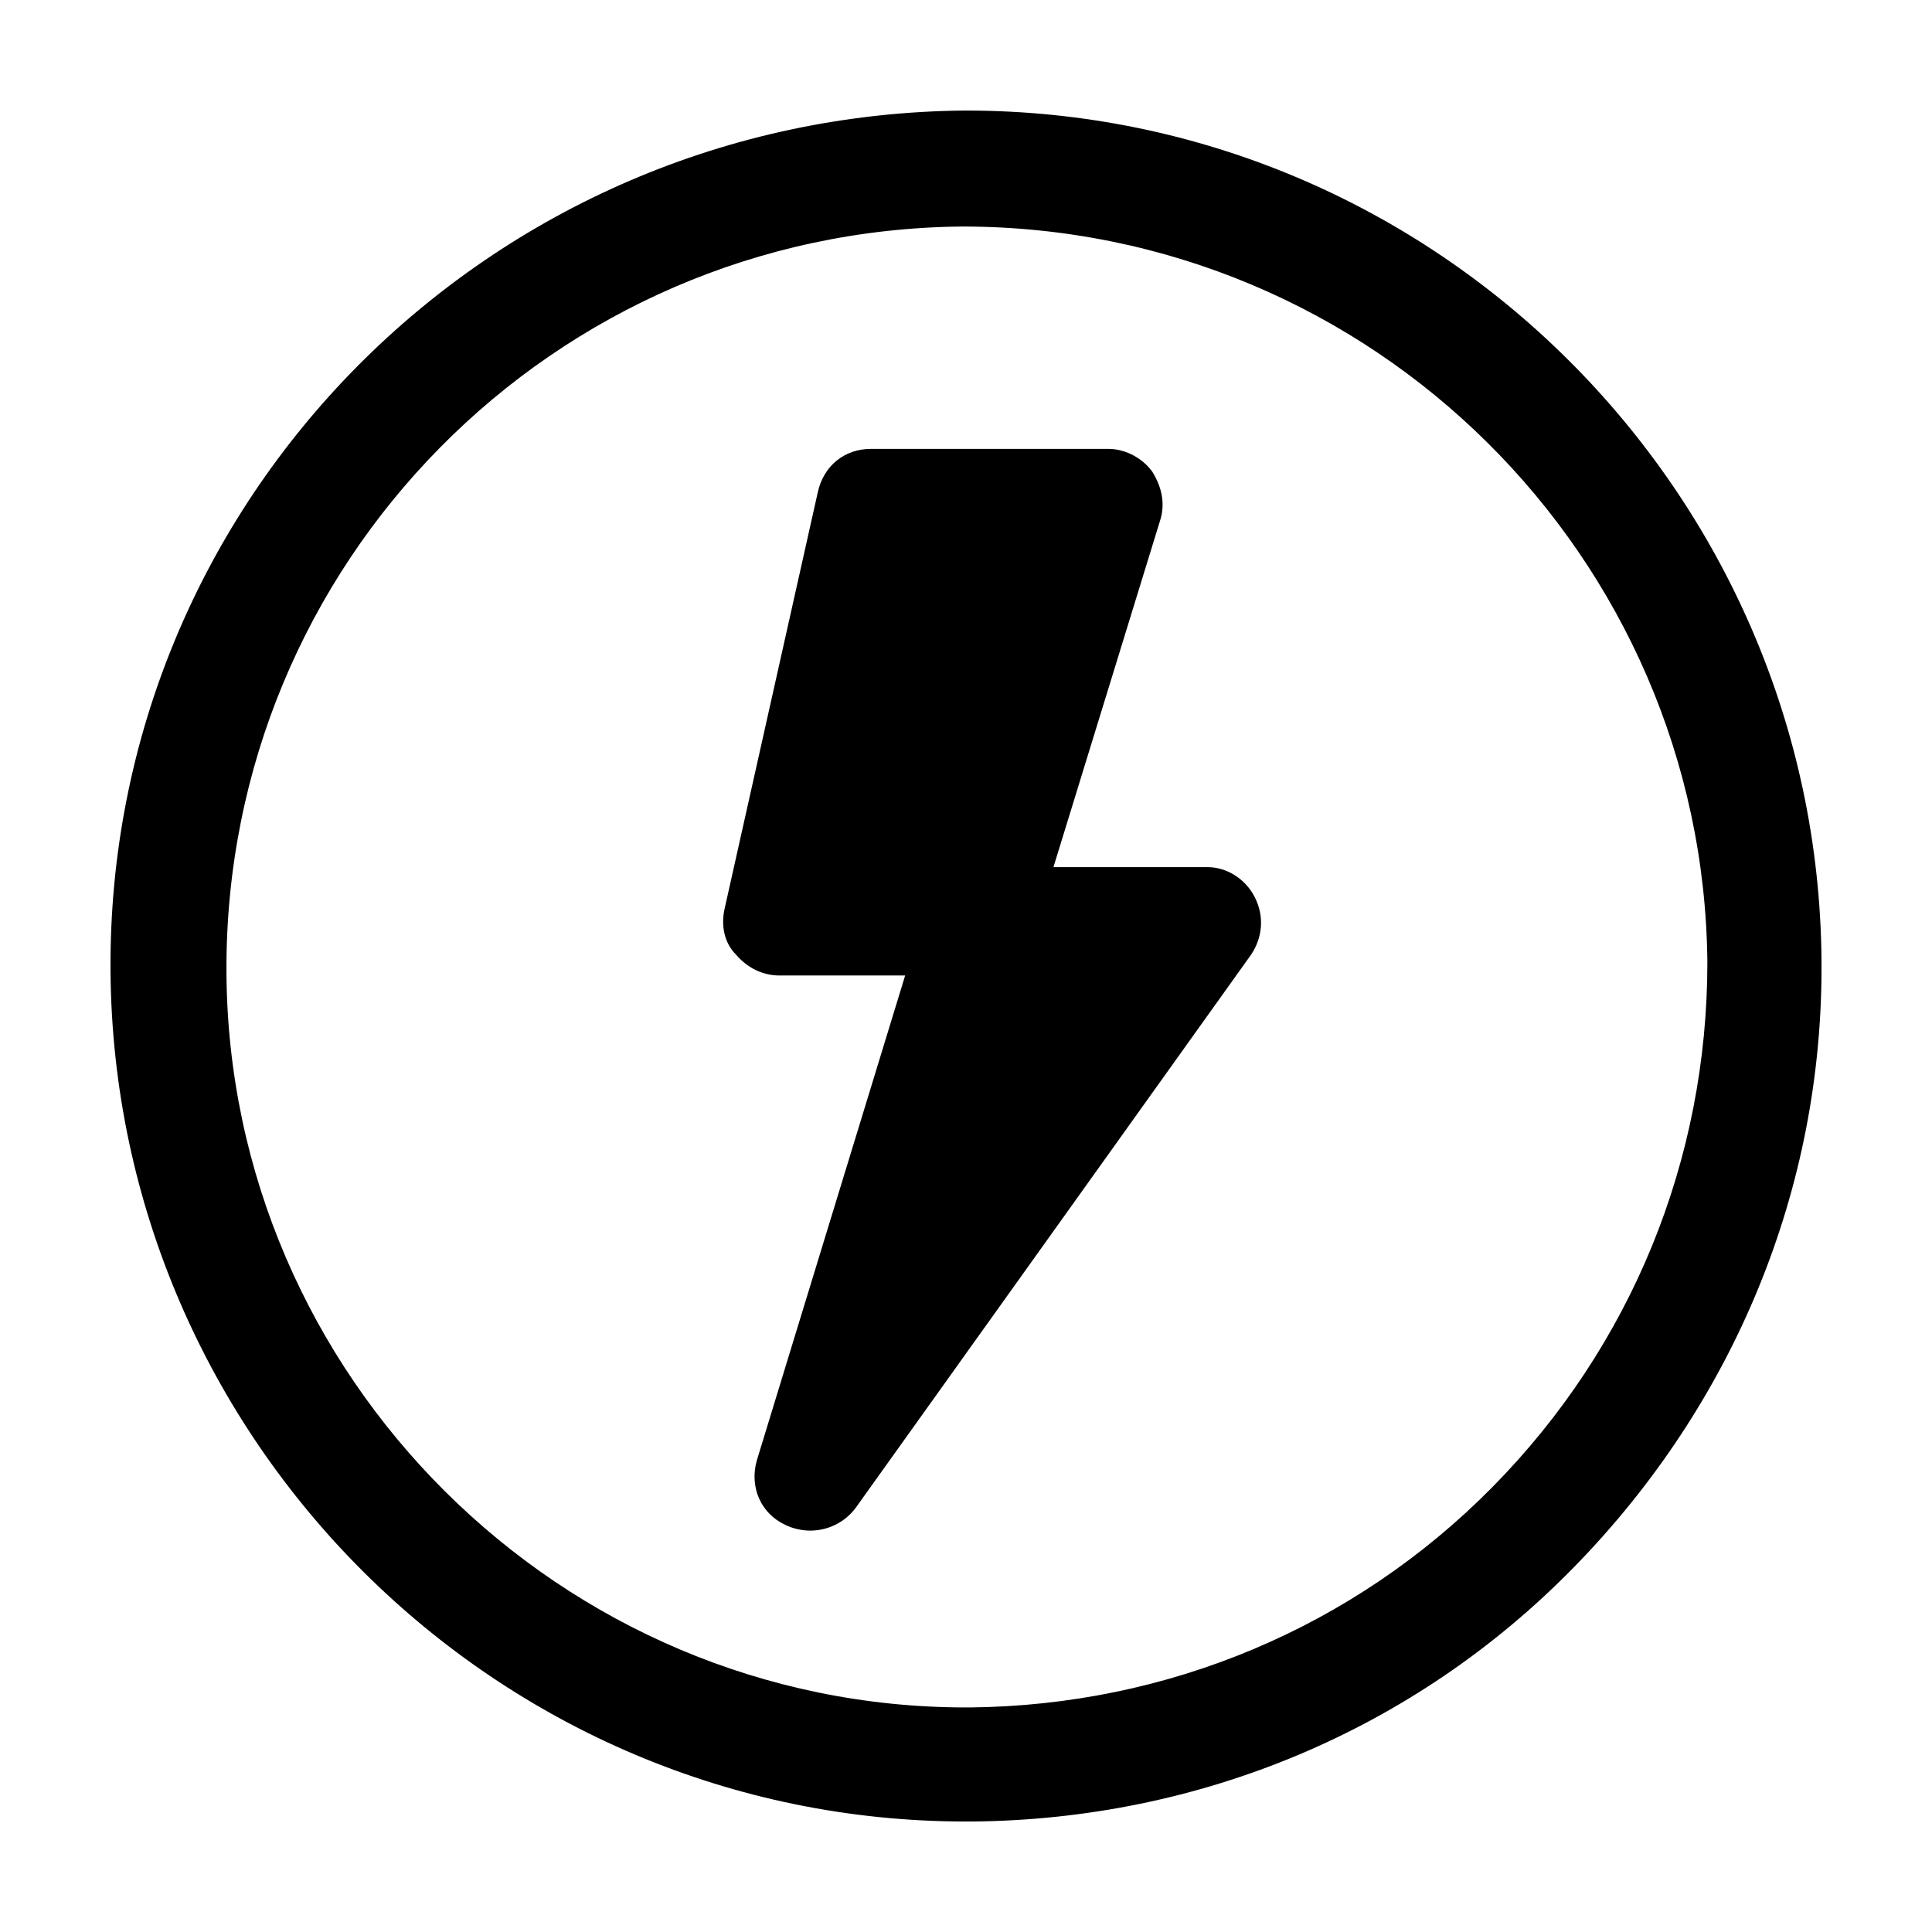
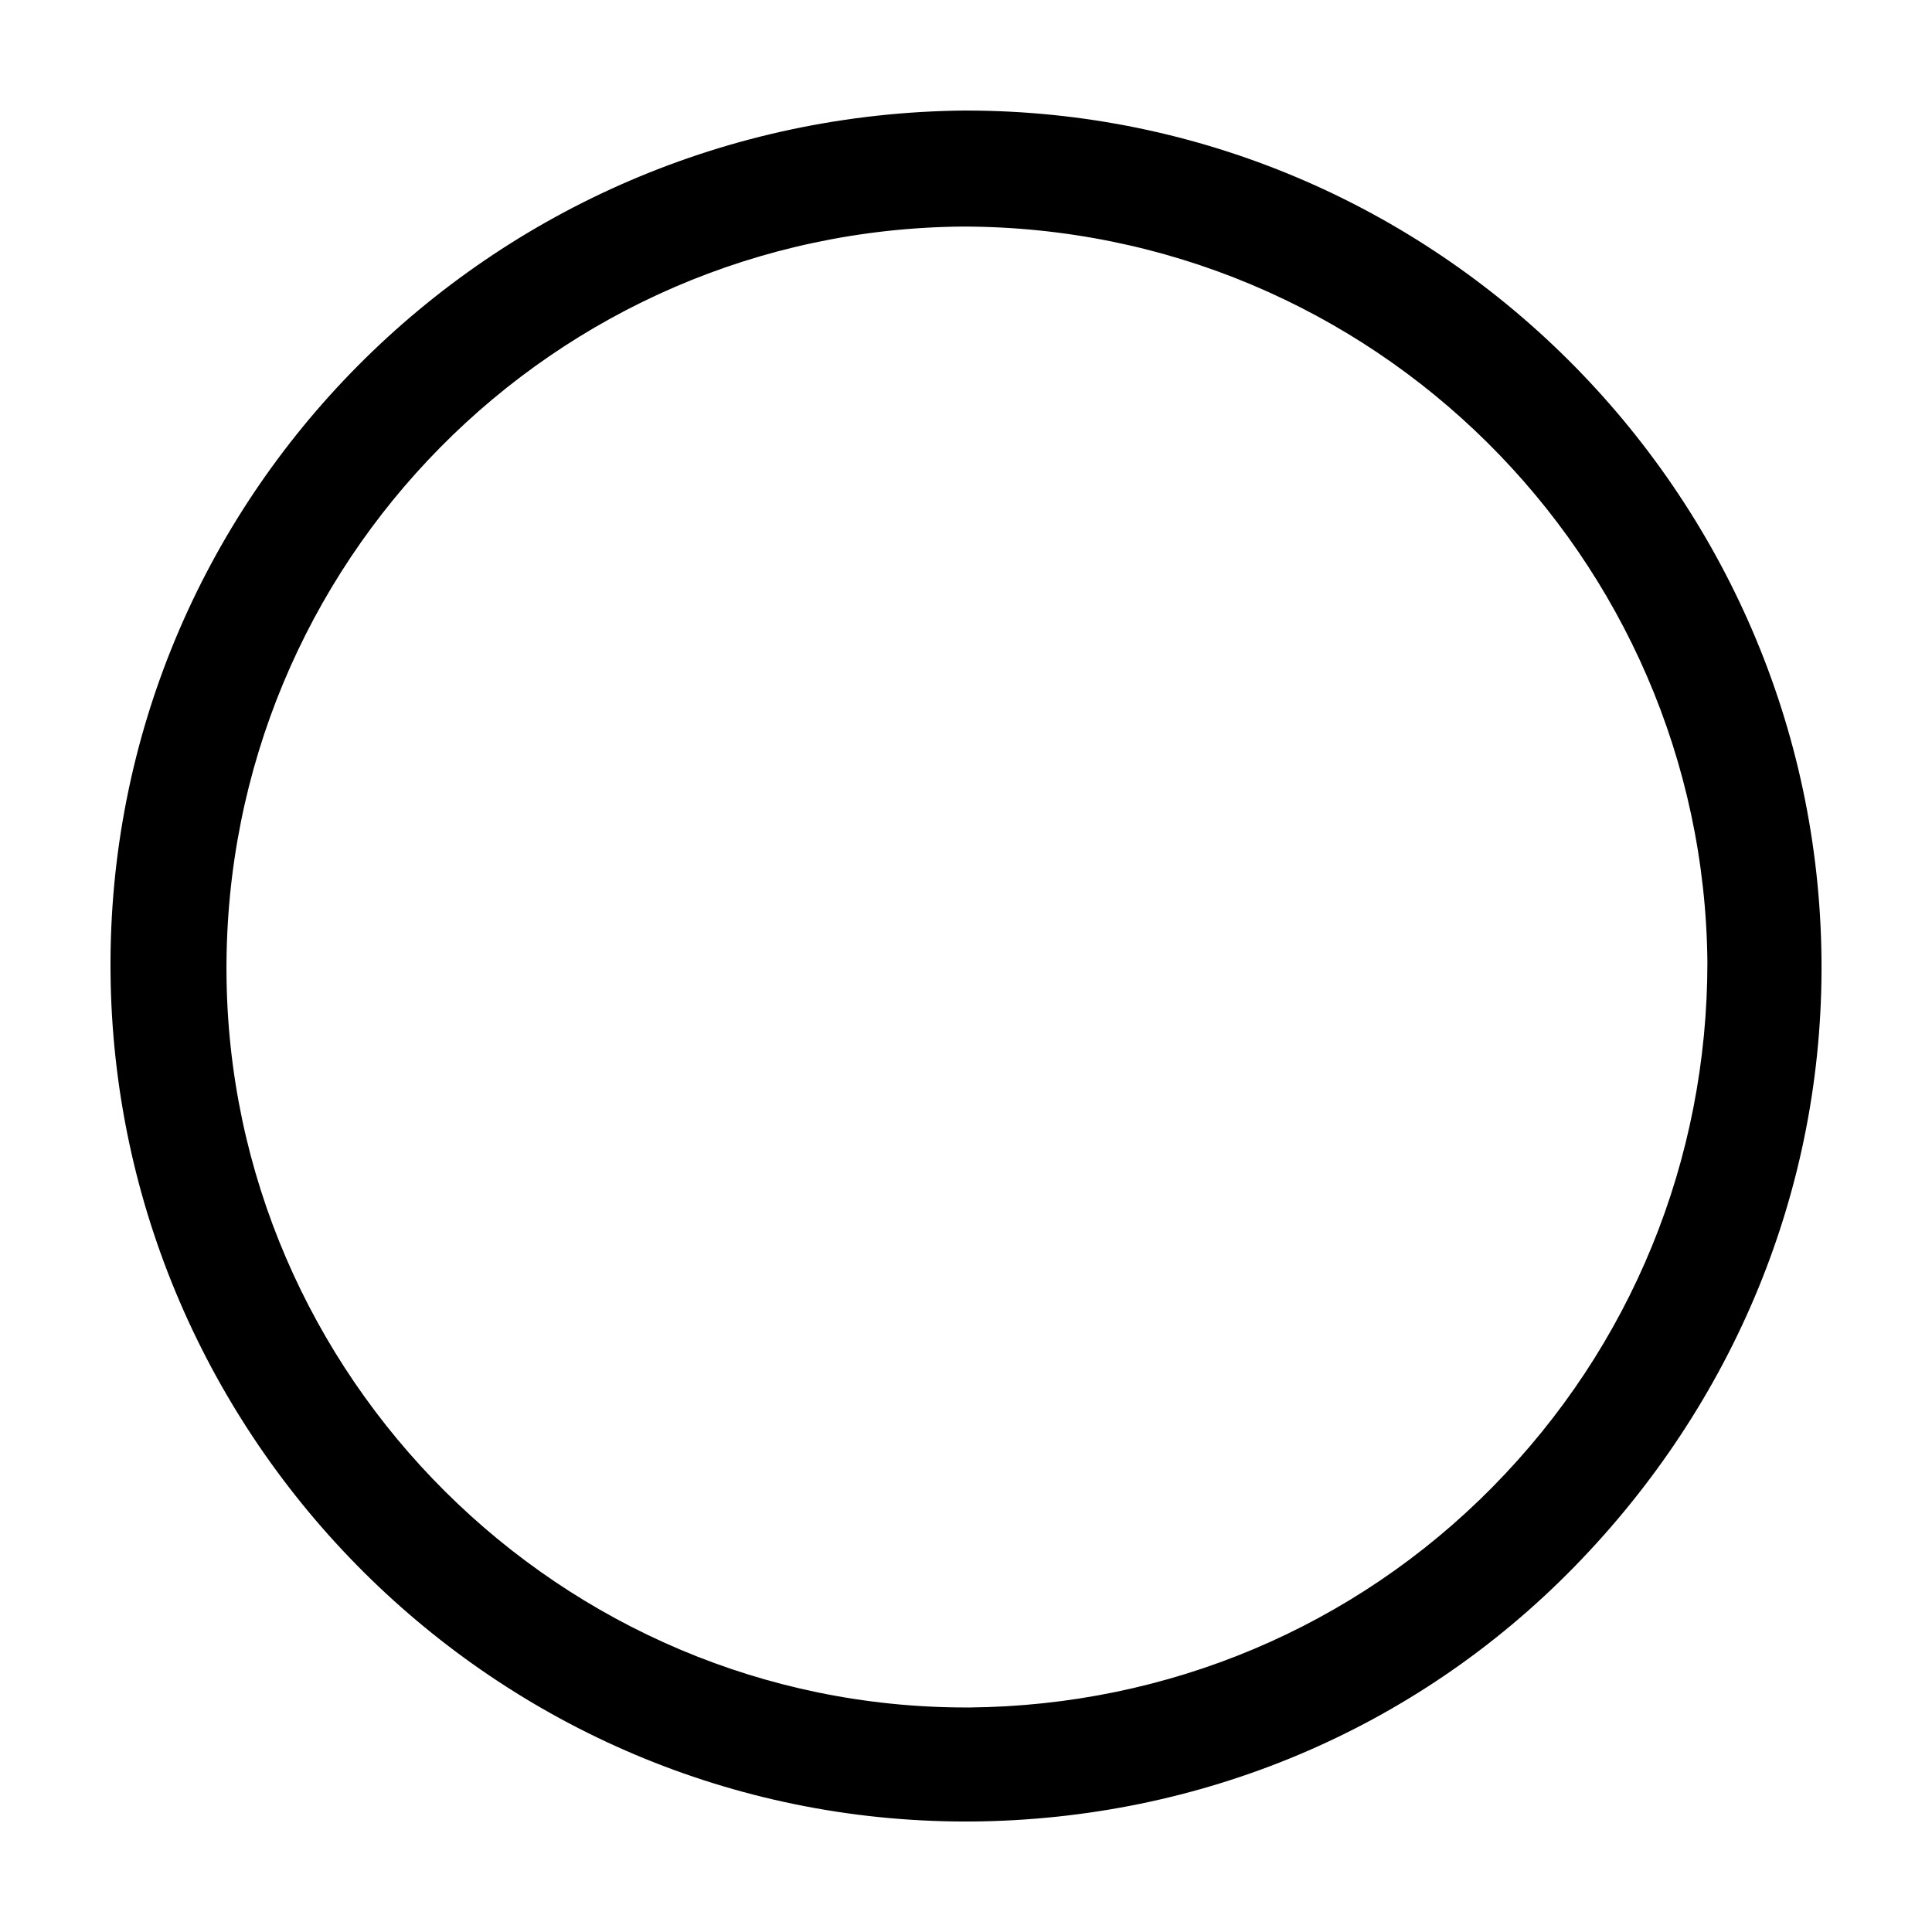
<svg xmlns="http://www.w3.org/2000/svg" fill="#000000" width="800px" height="800px" version="1.1" viewBox="144 144 512 512">
  <g>
-     <path d="m400 173.29c-126.46 1.008-227.72 103.28-226.71 228.23 1.008 123.93 102.27 225.2 226.71 225.2h1.512c60.457-0.504 117.39-24.184 159.71-67.512s66-100.26 65.496-160.71c-1.008-123.93-102.27-225.2-226.71-225.2zm139.55 364.76c-36.777 37.281-86.152 57.938-138.55 58.441h-1.008c-107.31 0-195.48-87.664-195.98-194.97-0.504-108.32 86.656-196.48 194.97-197.49 108.82 0 196.48 87.664 197.49 194.97 0 52.395-20.152 101.77-56.93 139.05z" />
-     <path d="m463.98 373.8h-40.809l28.215-91.691c1.512-4.535 0.504-9.07-2.016-13.098-2.519-3.527-7.055-6.047-11.586-6.047l-62.977-0.004c-7.055 0-12.594 4.535-14.105 11.586l-24.688 110.34c-1.008 4.535 0 9.07 3.023 12.09 3.023 3.527 7.055 5.543 11.586 5.543h33.25l-39.297 128.47c-2.016 7.055 1.008 14.105 7.559 17.129 2.016 1.008 4.535 1.512 6.551 1.512 4.535 0 9.07-2.016 12.09-6.047l104.79-146.61c3.023-4.535 3.527-10.078 1.008-15.113-2.519-5.039-7.559-8.062-12.598-8.062z" />
+     <path d="m400 173.29c-126.46 1.008-227.72 103.28-226.71 228.23 1.008 123.93 102.27 225.2 226.71 225.2h1.512c60.457-0.504 117.39-24.184 159.71-67.512s66-100.26 65.496-160.71c-1.008-123.93-102.27-225.2-226.71-225.2m139.55 364.76c-36.777 37.281-86.152 57.938-138.55 58.441h-1.008c-107.31 0-195.48-87.664-195.98-194.97-0.504-108.32 86.656-196.48 194.97-197.49 108.82 0 196.48 87.664 197.49 194.97 0 52.395-20.152 101.77-56.93 139.05z" />
  </g>
</svg>